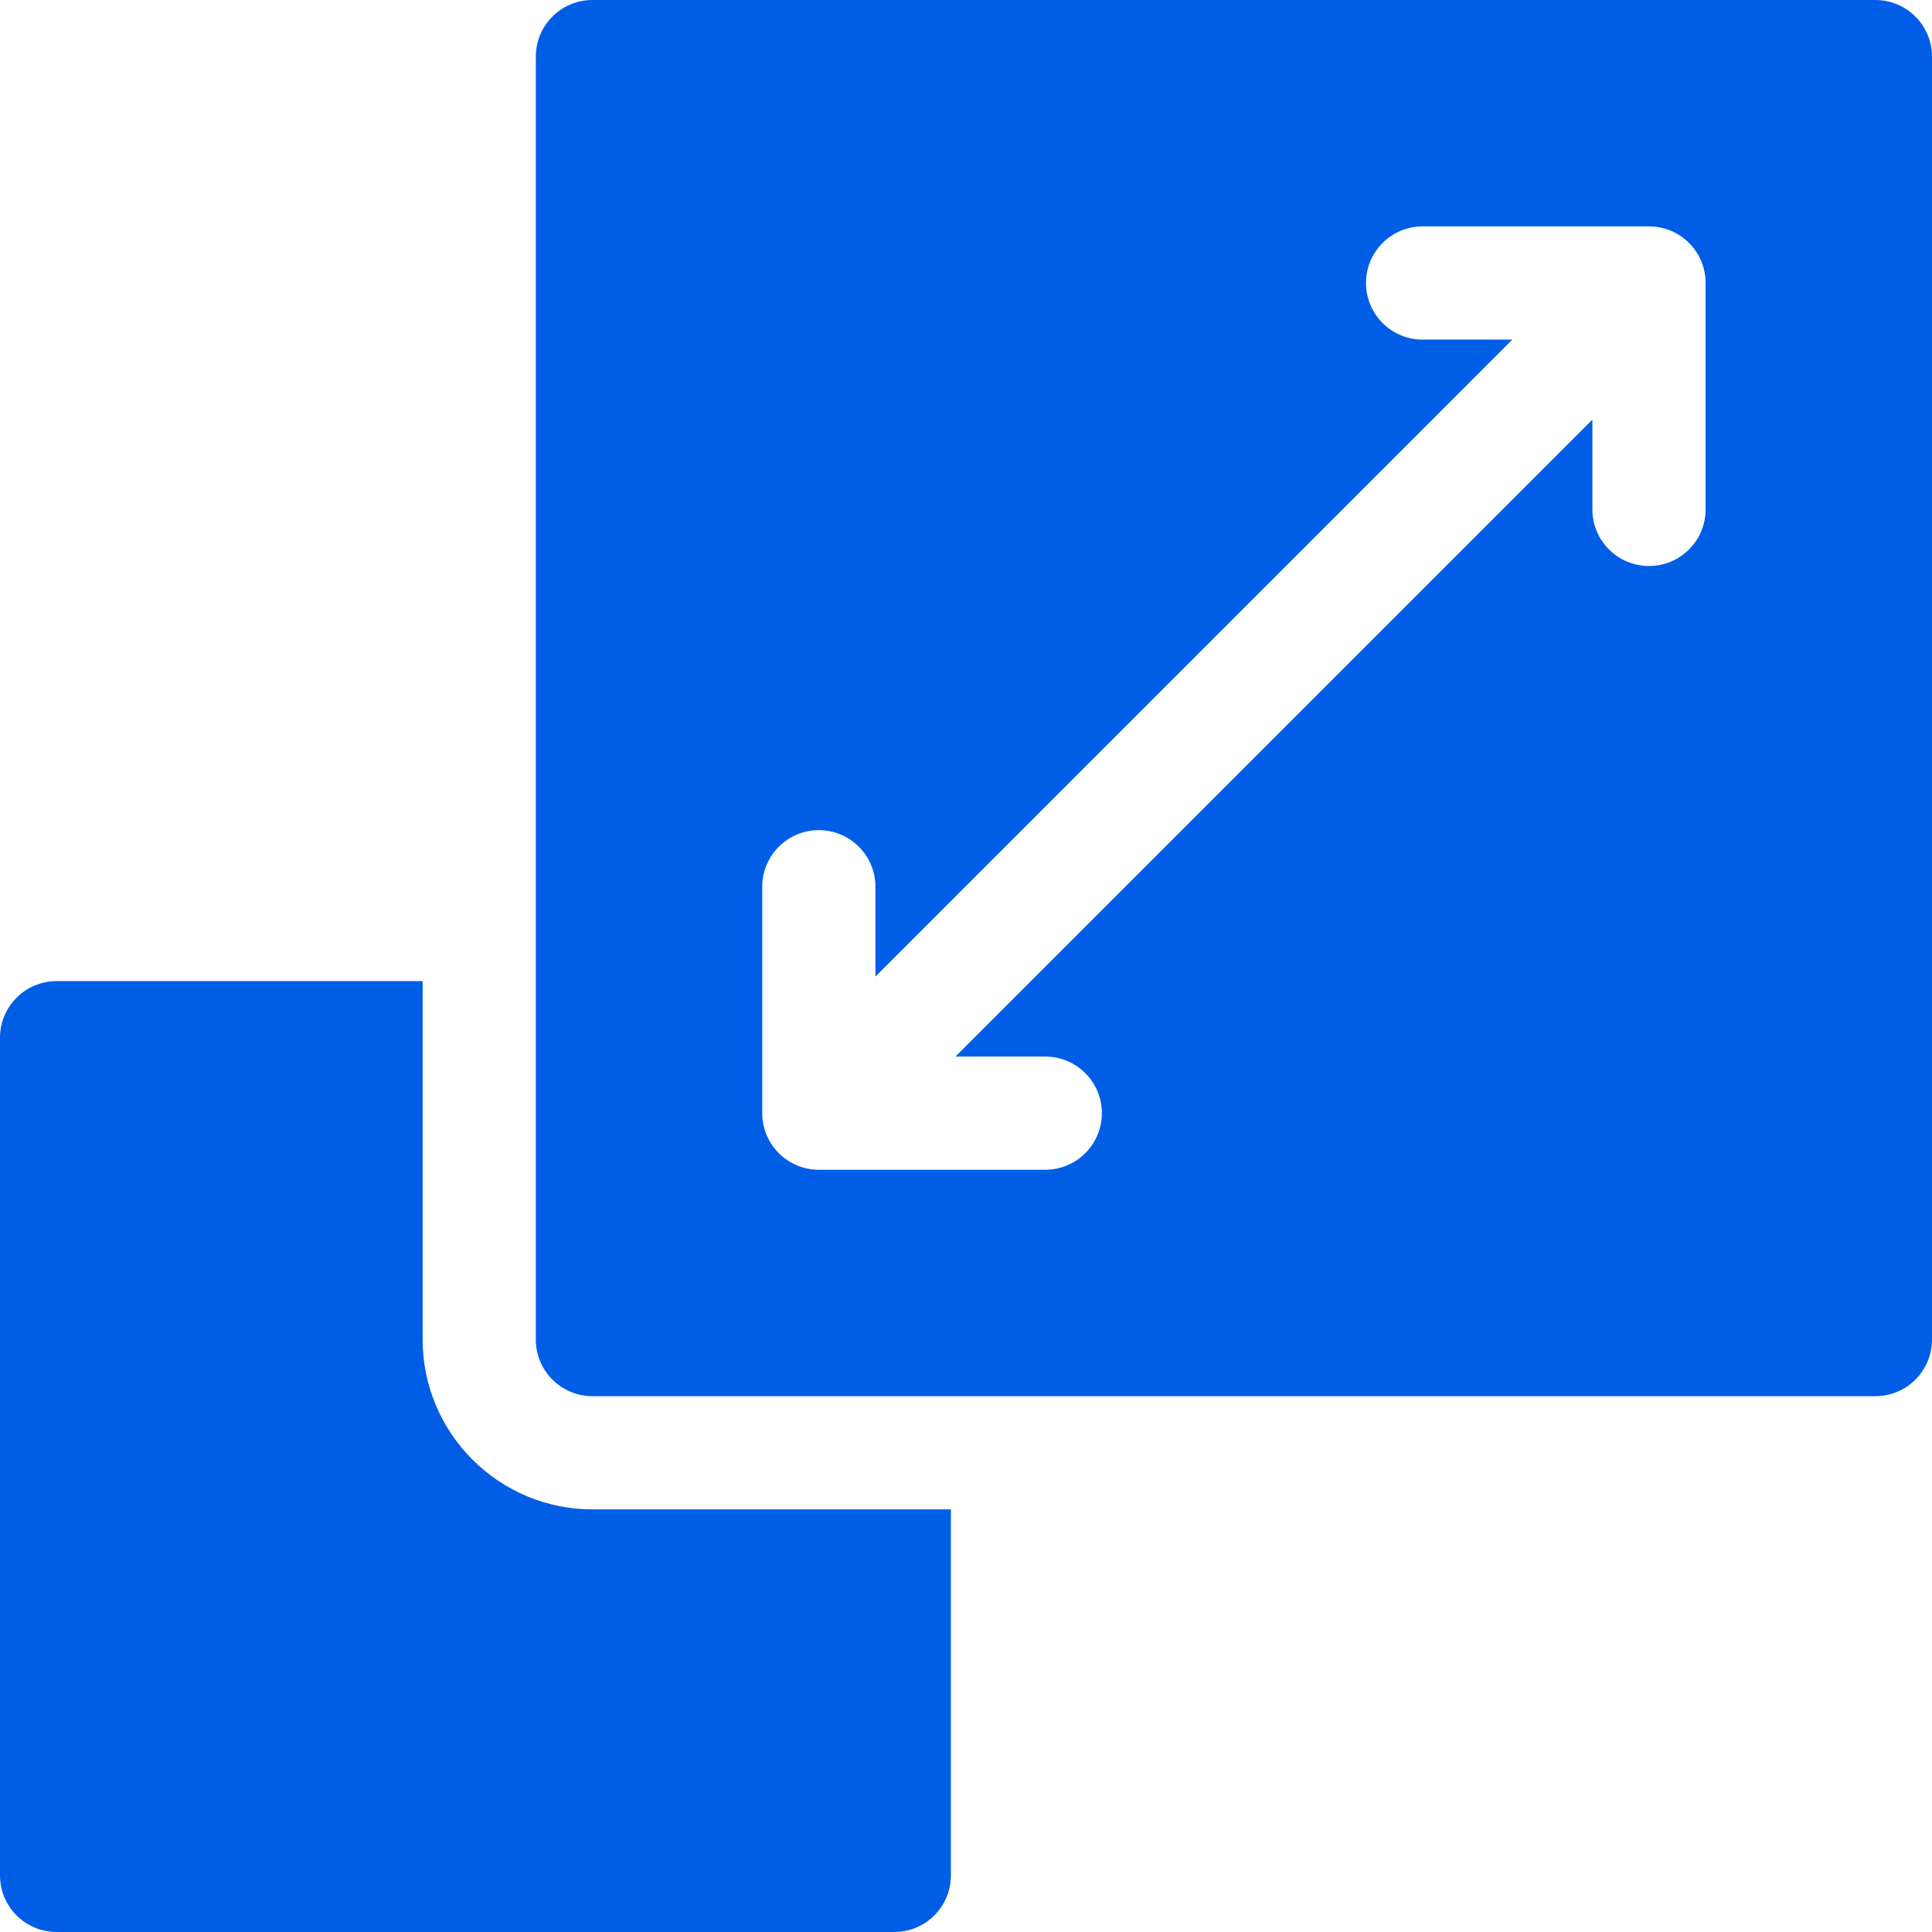
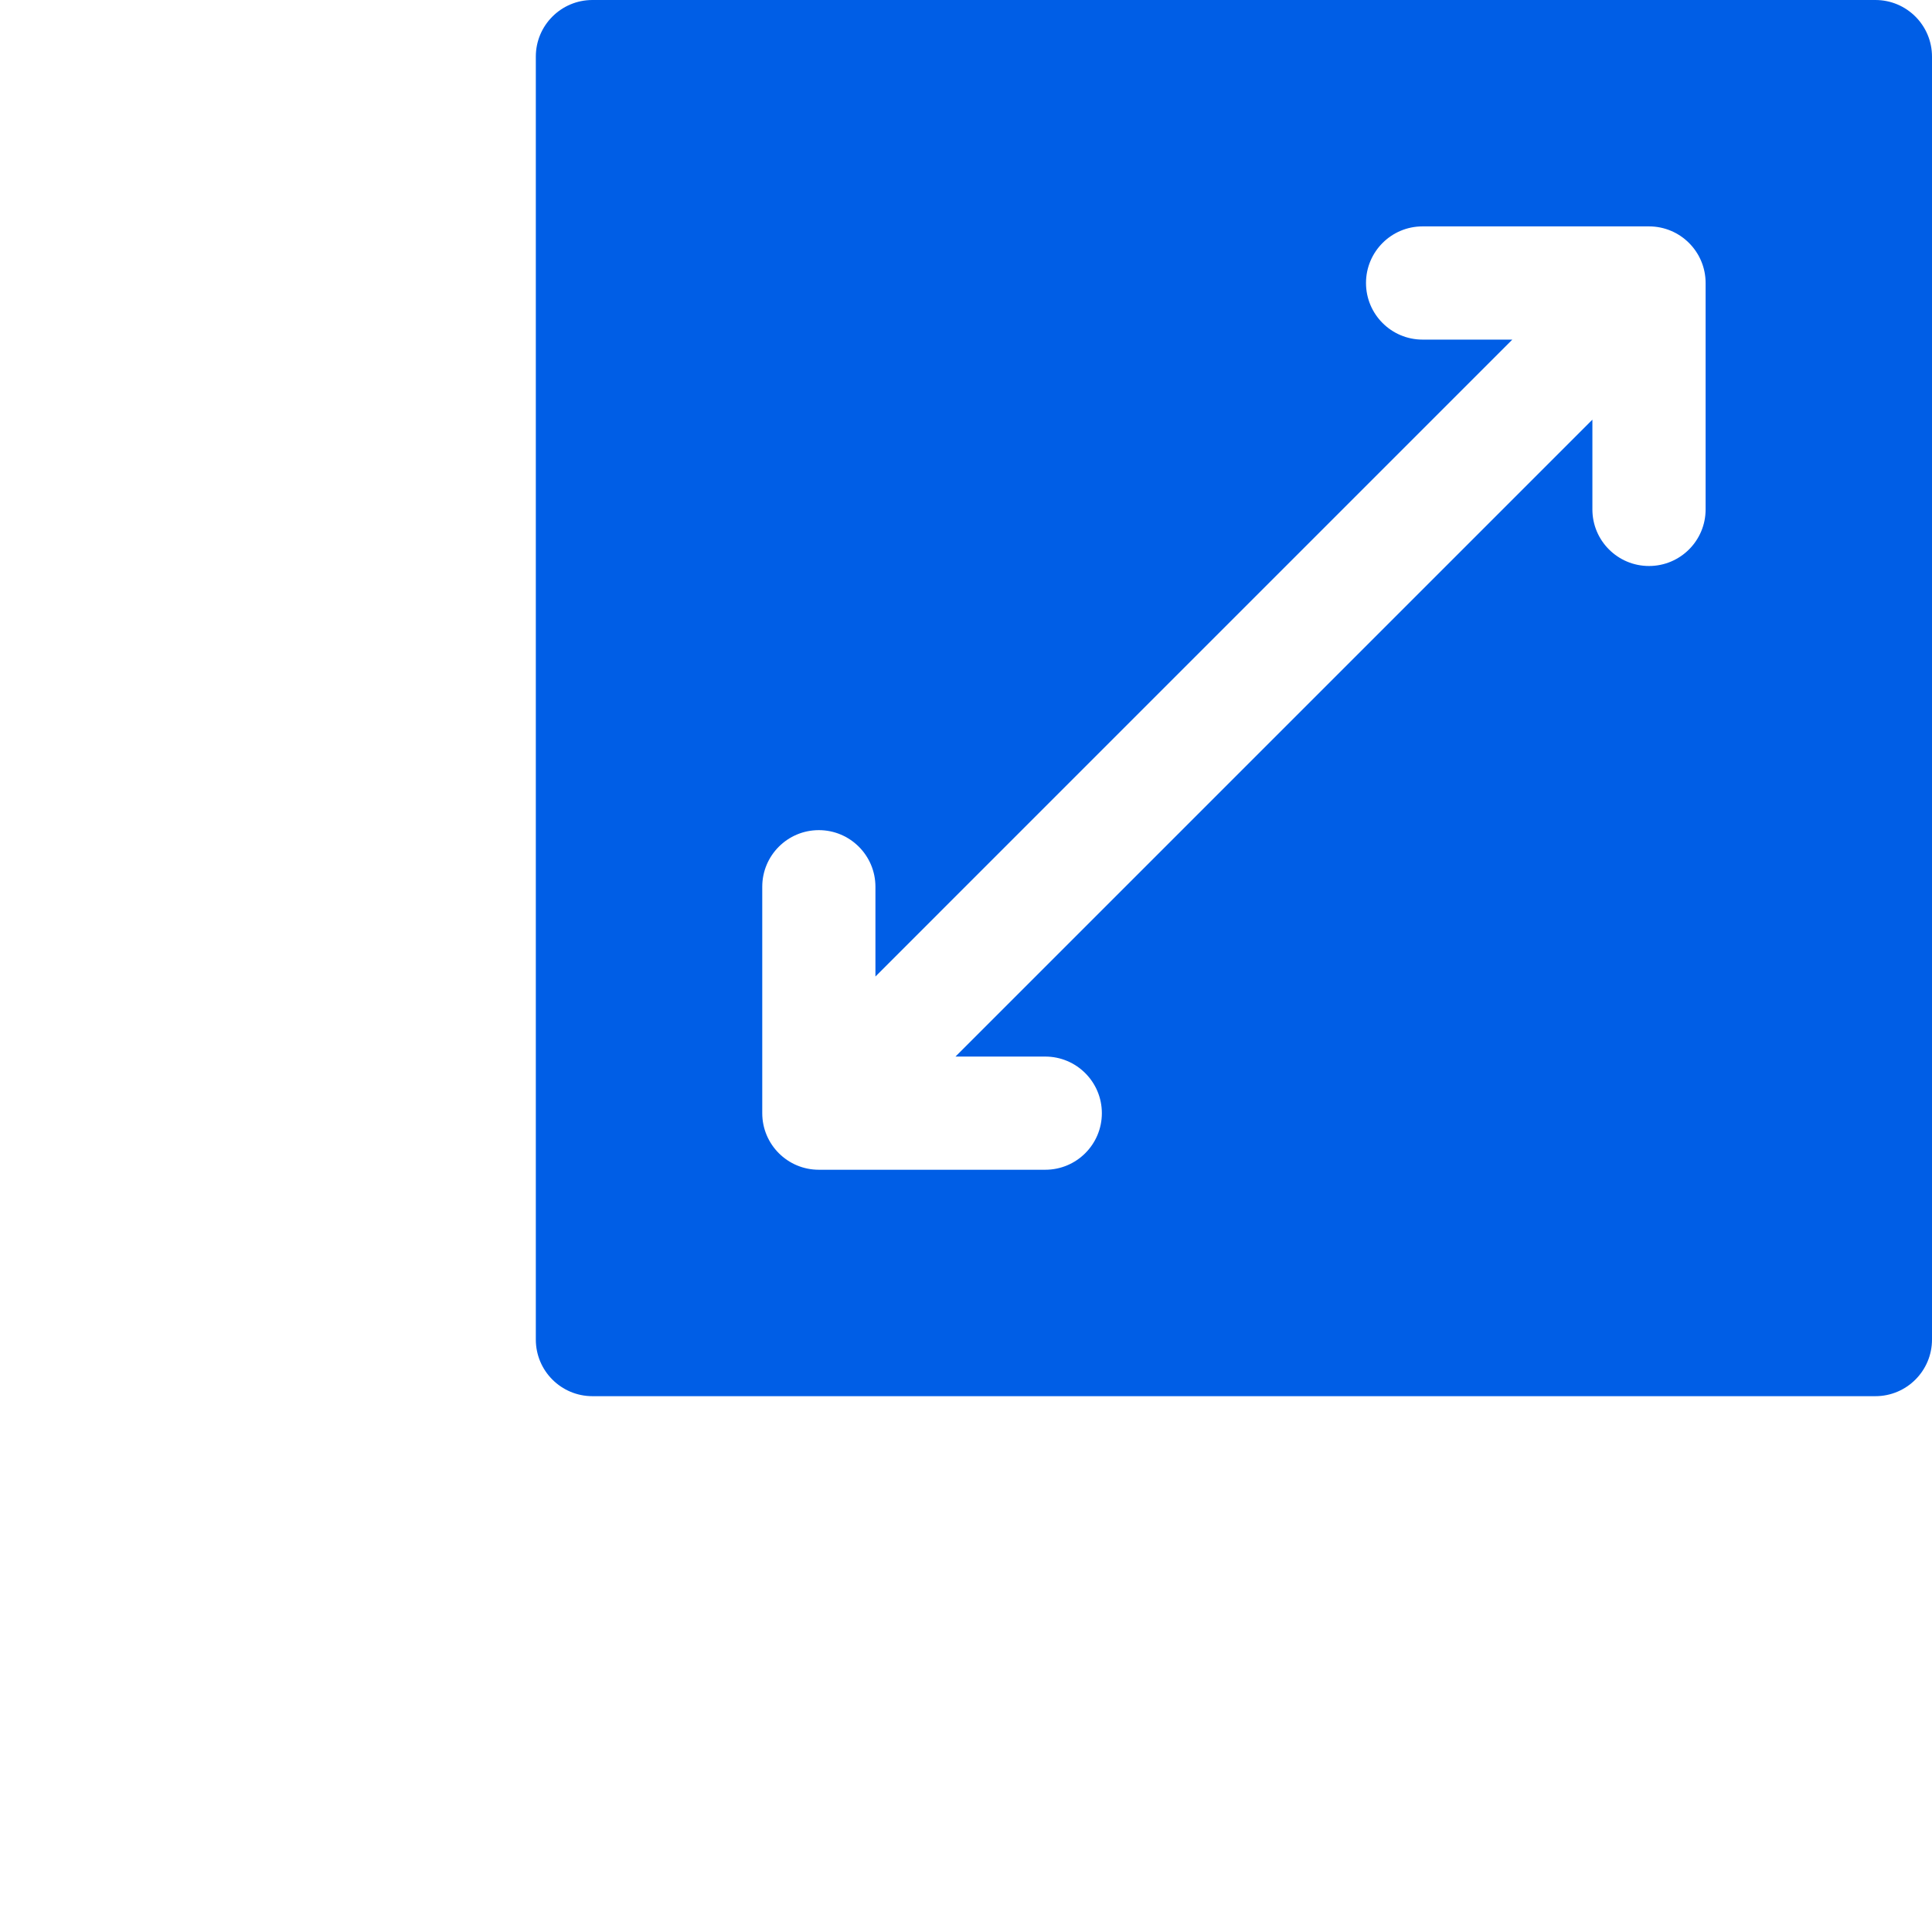
<svg xmlns="http://www.w3.org/2000/svg" width="50" height="50" viewBox="0 0 50 50" fill="none">
  <g clip-path="url(#clip0_235_2240)">
-     <path d="M15.332 39.062C12.909 39.062 10.938 37.091 10.938 34.668V25.391H1.465C0.656 25.391 0 26.047 0 26.855V48.535C0 49.344 0.656 50 1.465 50H23.145C23.953 50 24.609 49.344 24.609 48.535V39.062H15.332Z" fill="#005EE6" />
    <path d="M48.535 0H15.332C14.523 0 13.867 0.656 13.867 1.465V34.668C13.867 35.477 14.523 36.133 15.332 36.133H48.535C49.344 36.133 50 35.477 50 34.668V1.465C50 0.656 49.344 0 48.535 0ZM44.141 13.184C44.141 13.993 43.485 14.648 42.676 14.648C41.867 14.648 41.211 13.993 41.211 13.184V10.861L24.728 27.344H27.051C27.86 27.344 28.516 28 28.516 28.809C28.516 29.618 27.86 30.273 27.051 30.273H21.191C20.382 30.273 19.727 29.618 19.727 28.809V22.949C19.727 22.14 20.382 21.484 21.191 21.484C22 21.484 22.656 22.14 22.656 22.949V25.272L39.139 8.789H36.816C36.007 8.789 35.352 8.133 35.352 7.324C35.352 6.515 36.007 5.859 36.816 5.859H42.676C43.485 5.859 44.141 6.515 44.141 7.324V13.184Z" fill="#005EE6" />
  </g>
  <defs>
    <clipPath id="clip0_235_2240">
      <rect width="50" height="50" fill="white" />
    </clipPath>
  </defs>
</svg>